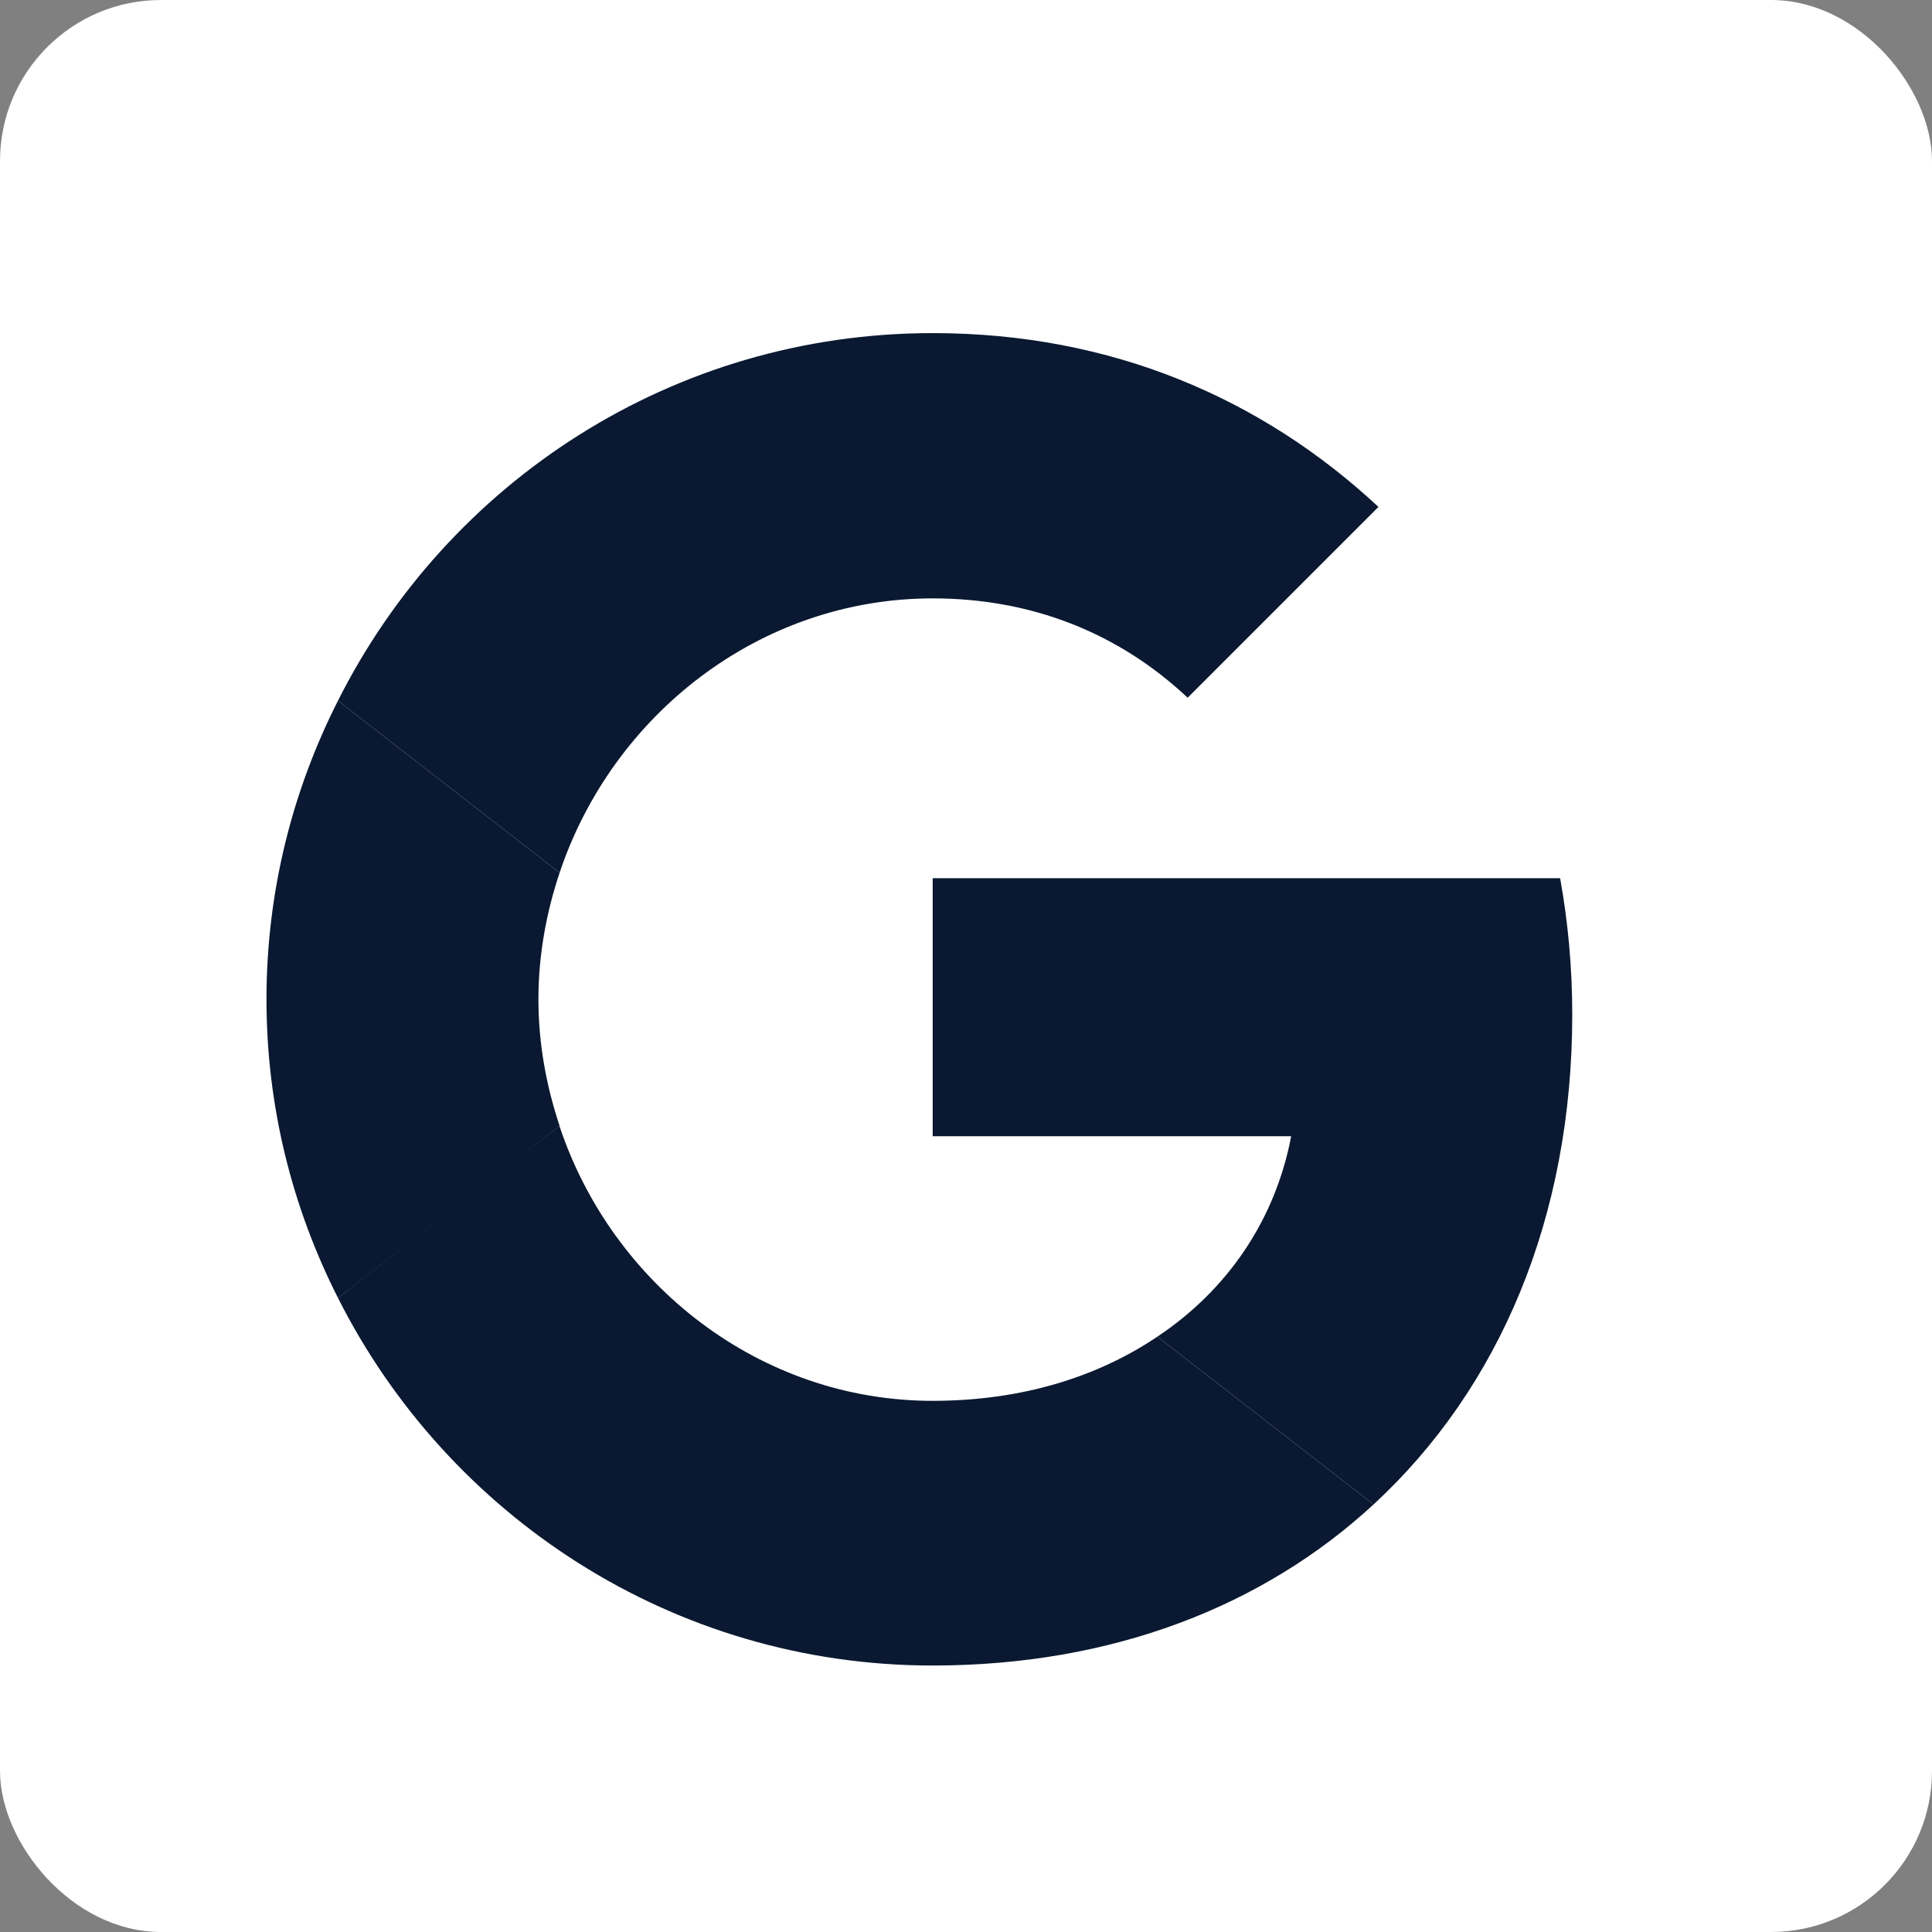
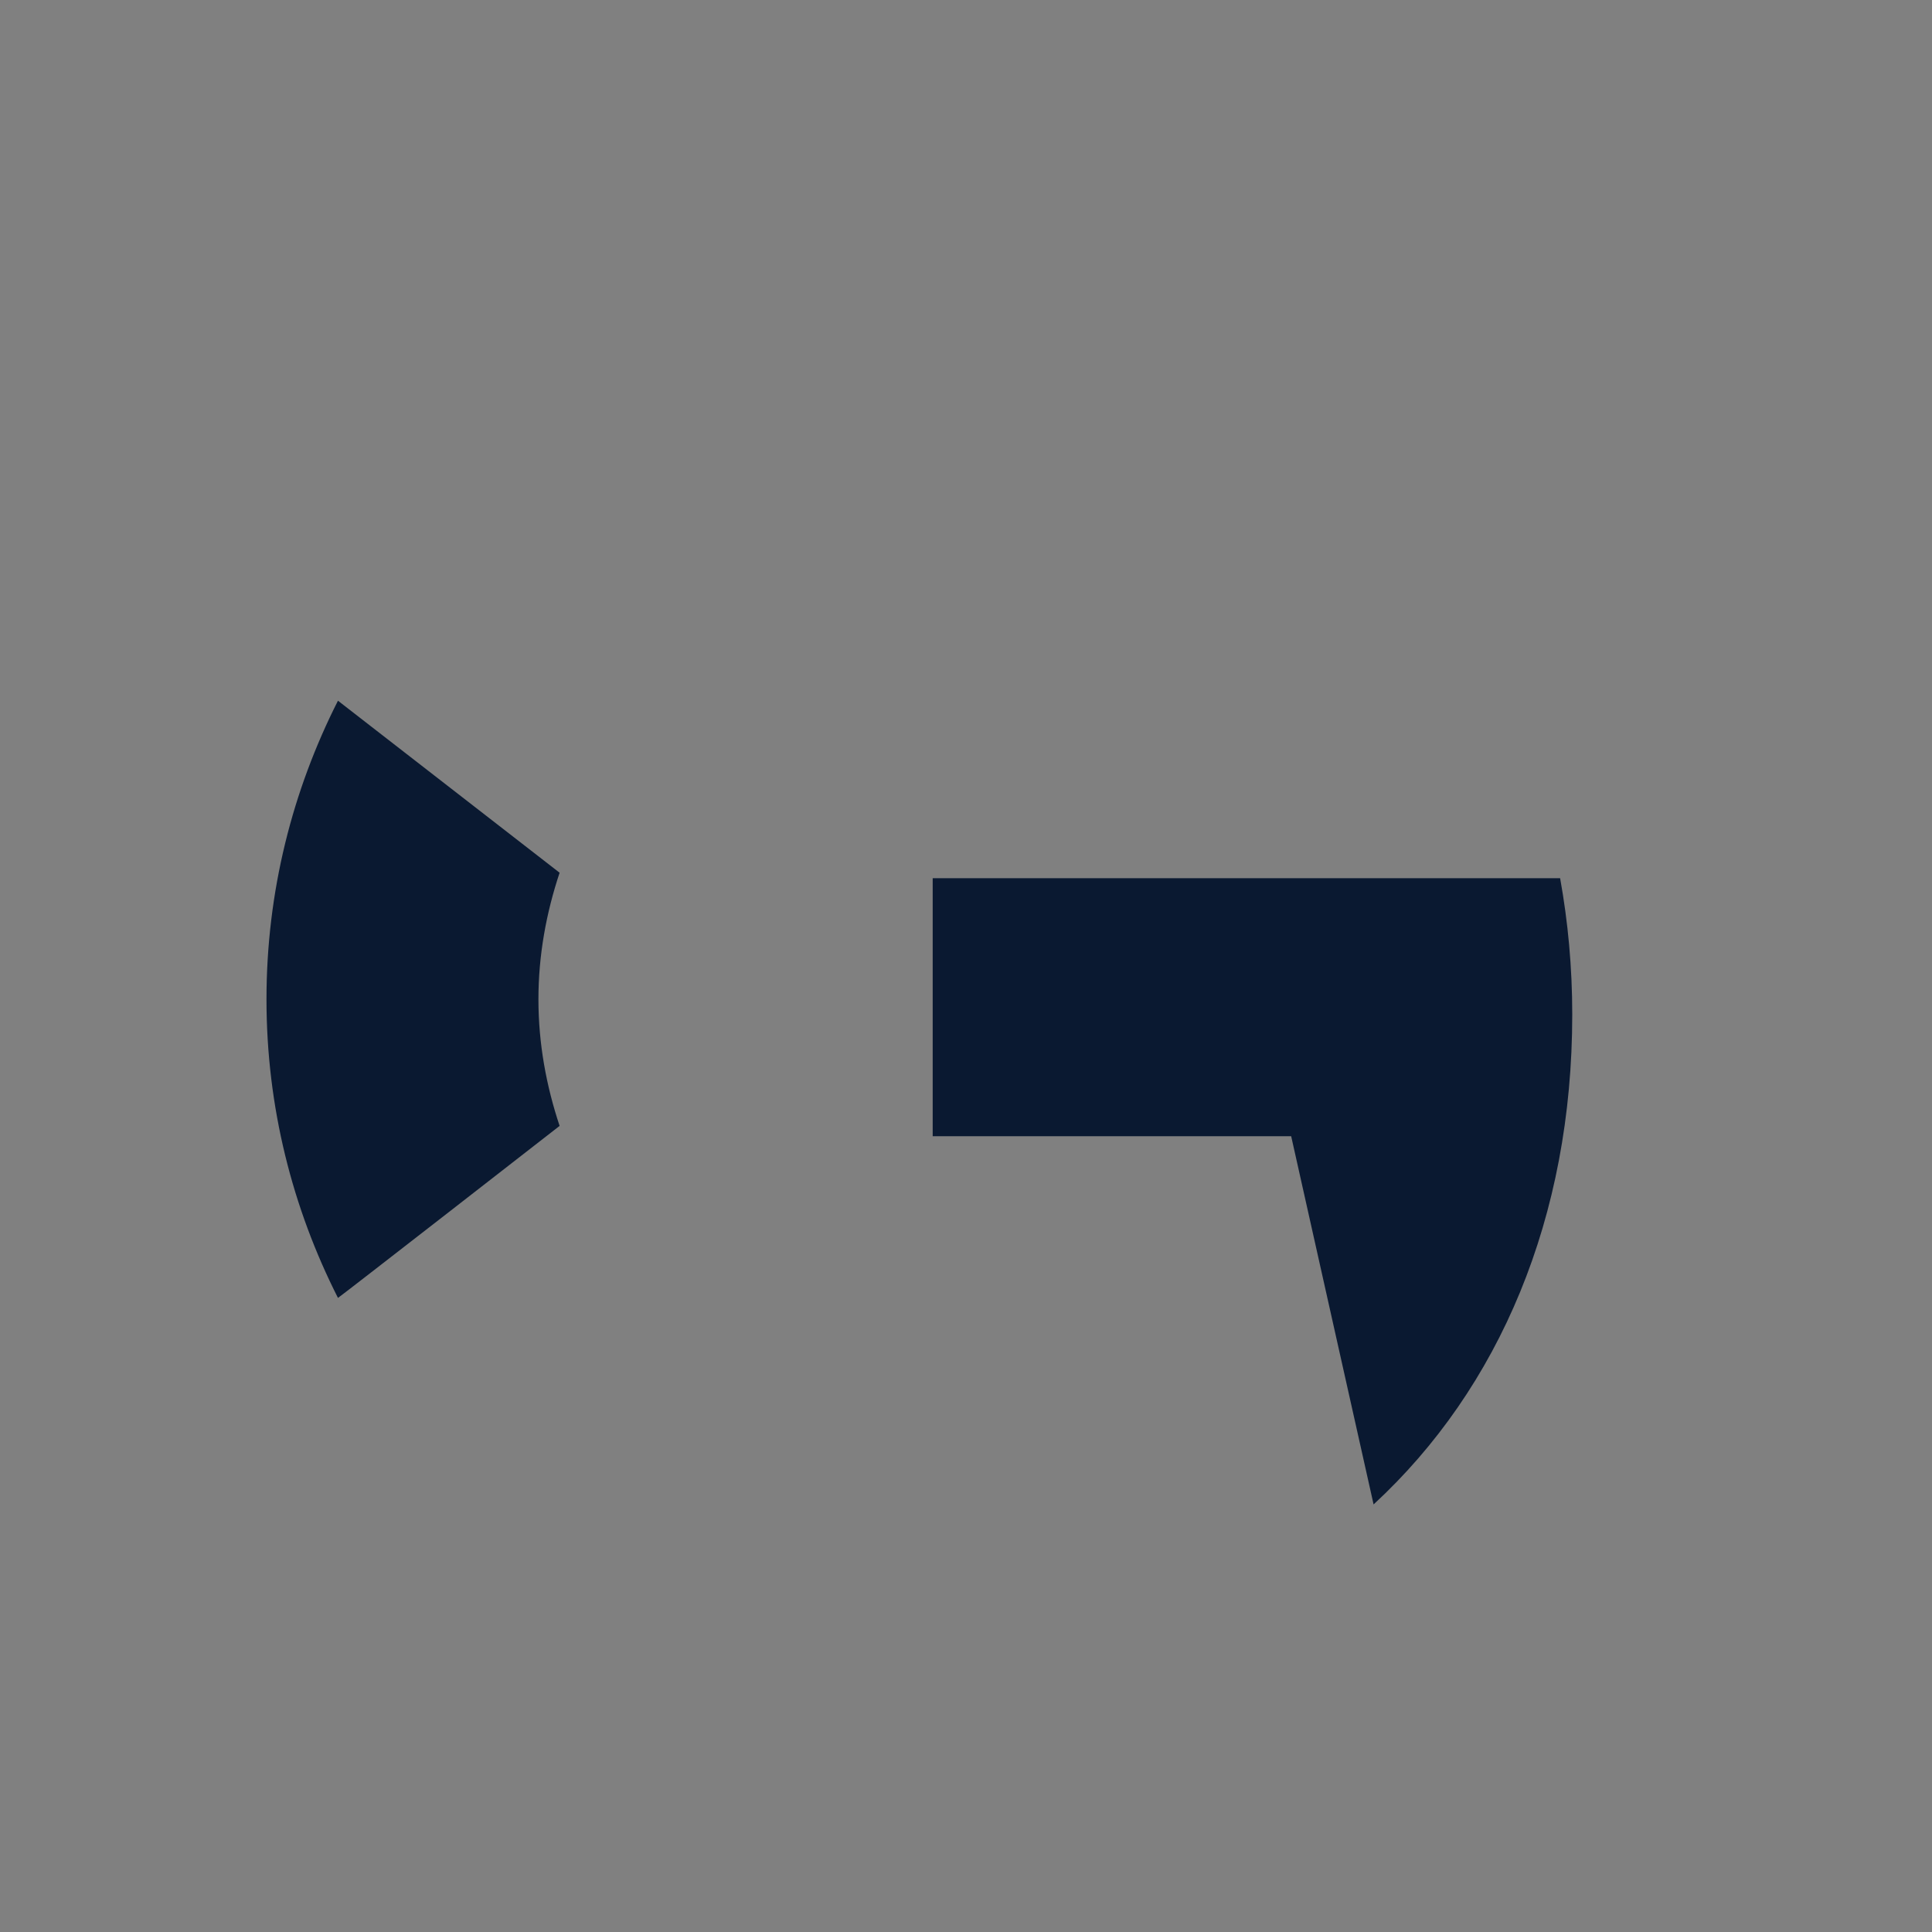
<svg xmlns="http://www.w3.org/2000/svg" width="29" height="29" viewBox="0 0 29 29" fill="none">
  <rect x="0" y="0" width="29" height="29" fill="#808080" stroke="none" />
-   <rect width="29" height="29" rx="2.417" fill="white" />
-   <path d="M14 13.182V17.055H19.381C19.145 18.3 18.436 19.355 17.372 20.064L20.618 22.582C22.509 20.836 23.6 18.273 23.6 15.227C23.6 14.518 23.536 13.836 23.418 13.182L14 13.182Z" fill="#0A1931" />
-   <path d="M8.395 16.903L7.663 17.464L5.073 19.482C6.718 22.745 10.09 25 13.999 25C16.699 25 18.963 24.109 20.618 22.582L17.372 20.064C16.481 20.664 15.345 21.027 13.999 21.027C11.399 21.027 9.19 19.273 8.4 16.909L8.395 16.903Z" fill="#0A1931" />
+   <path d="M14 13.182V17.055H19.381L20.618 22.582C22.509 20.836 23.6 18.273 23.6 15.227C23.6 14.518 23.536 13.836 23.418 13.182L14 13.182Z" fill="#0A1931" />
  <path d="M5.073 10.518C4.391 11.864 4 13.382 4 15C4 16.618 4.391 18.136 5.073 19.482C5.073 19.491 8.4 16.9 8.4 16.9C8.2 16.3 8.082 15.664 8.082 15C8.082 14.336 8.2 13.7 8.4 13.1L5.073 10.518Z" fill="#0A1931" />
-   <path d="M14 8.982C15.472 8.982 16.782 9.491 17.827 10.473L20.691 7.609C18.954 5.991 16.7 5 14 5C10.091 5 6.718 7.245 5.073 10.518L8.4 13.1C9.191 10.736 11.4 8.982 14 8.982Z" fill="#0A1931" />
</svg>